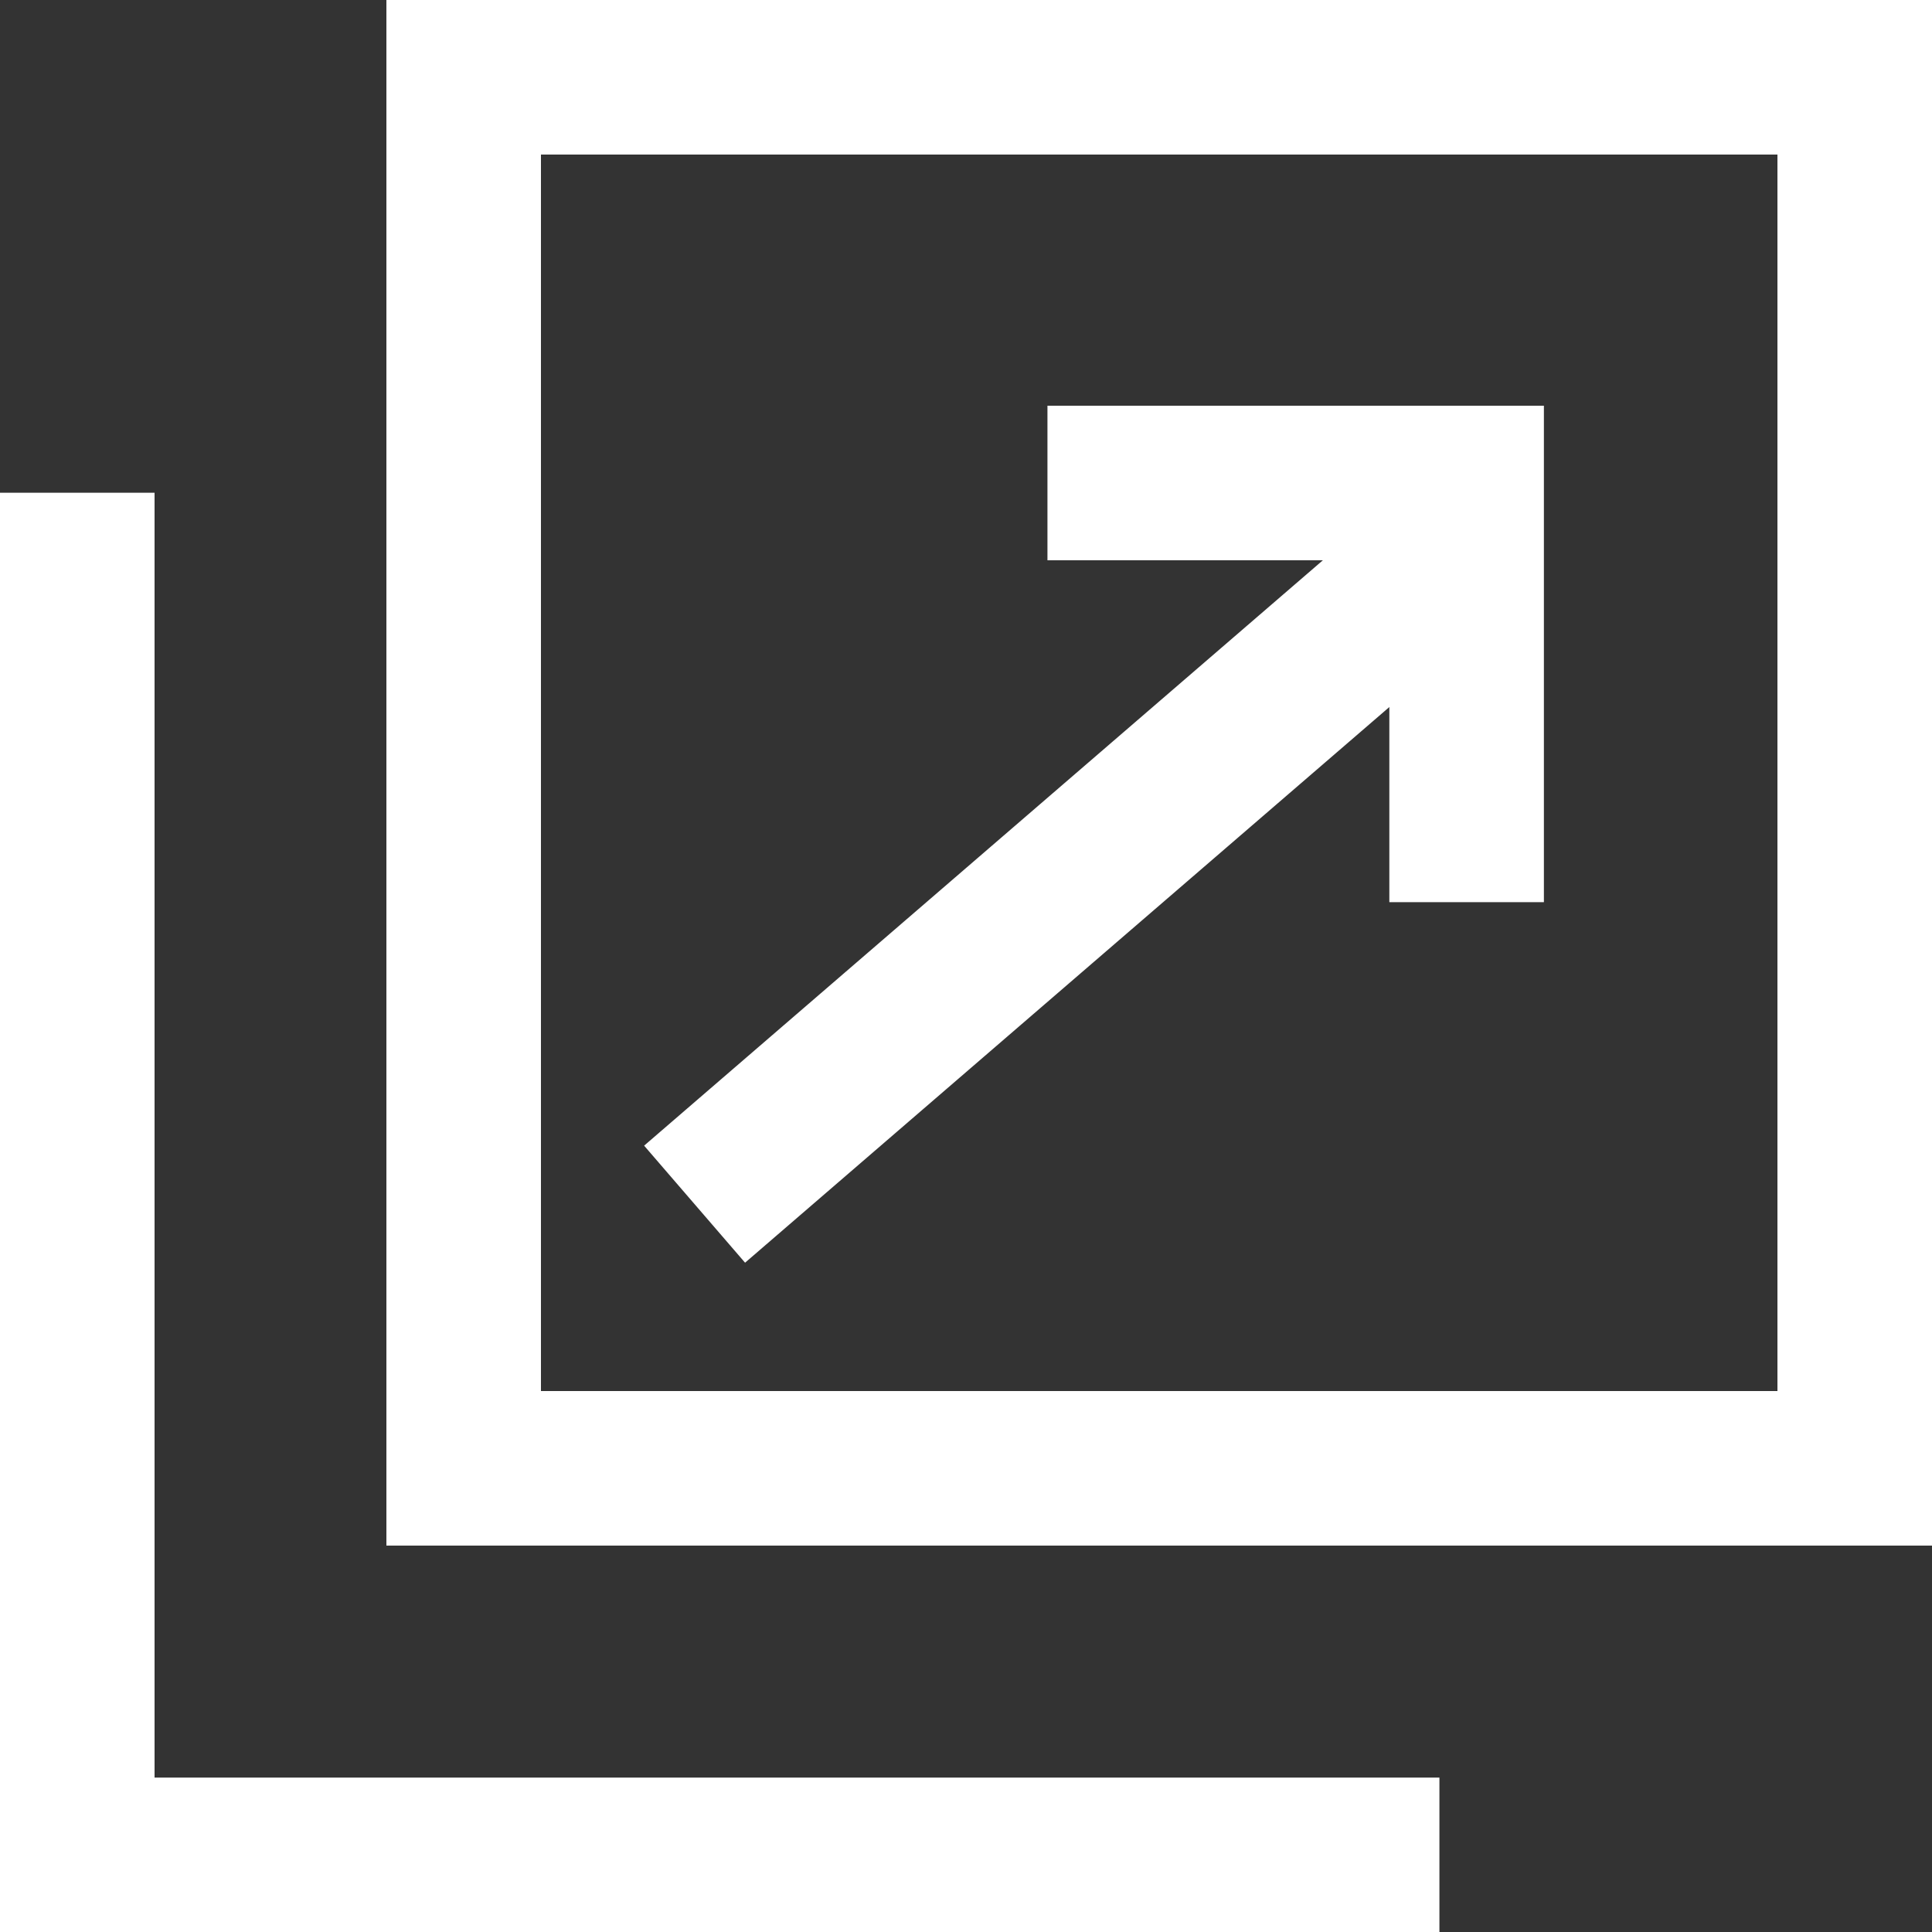
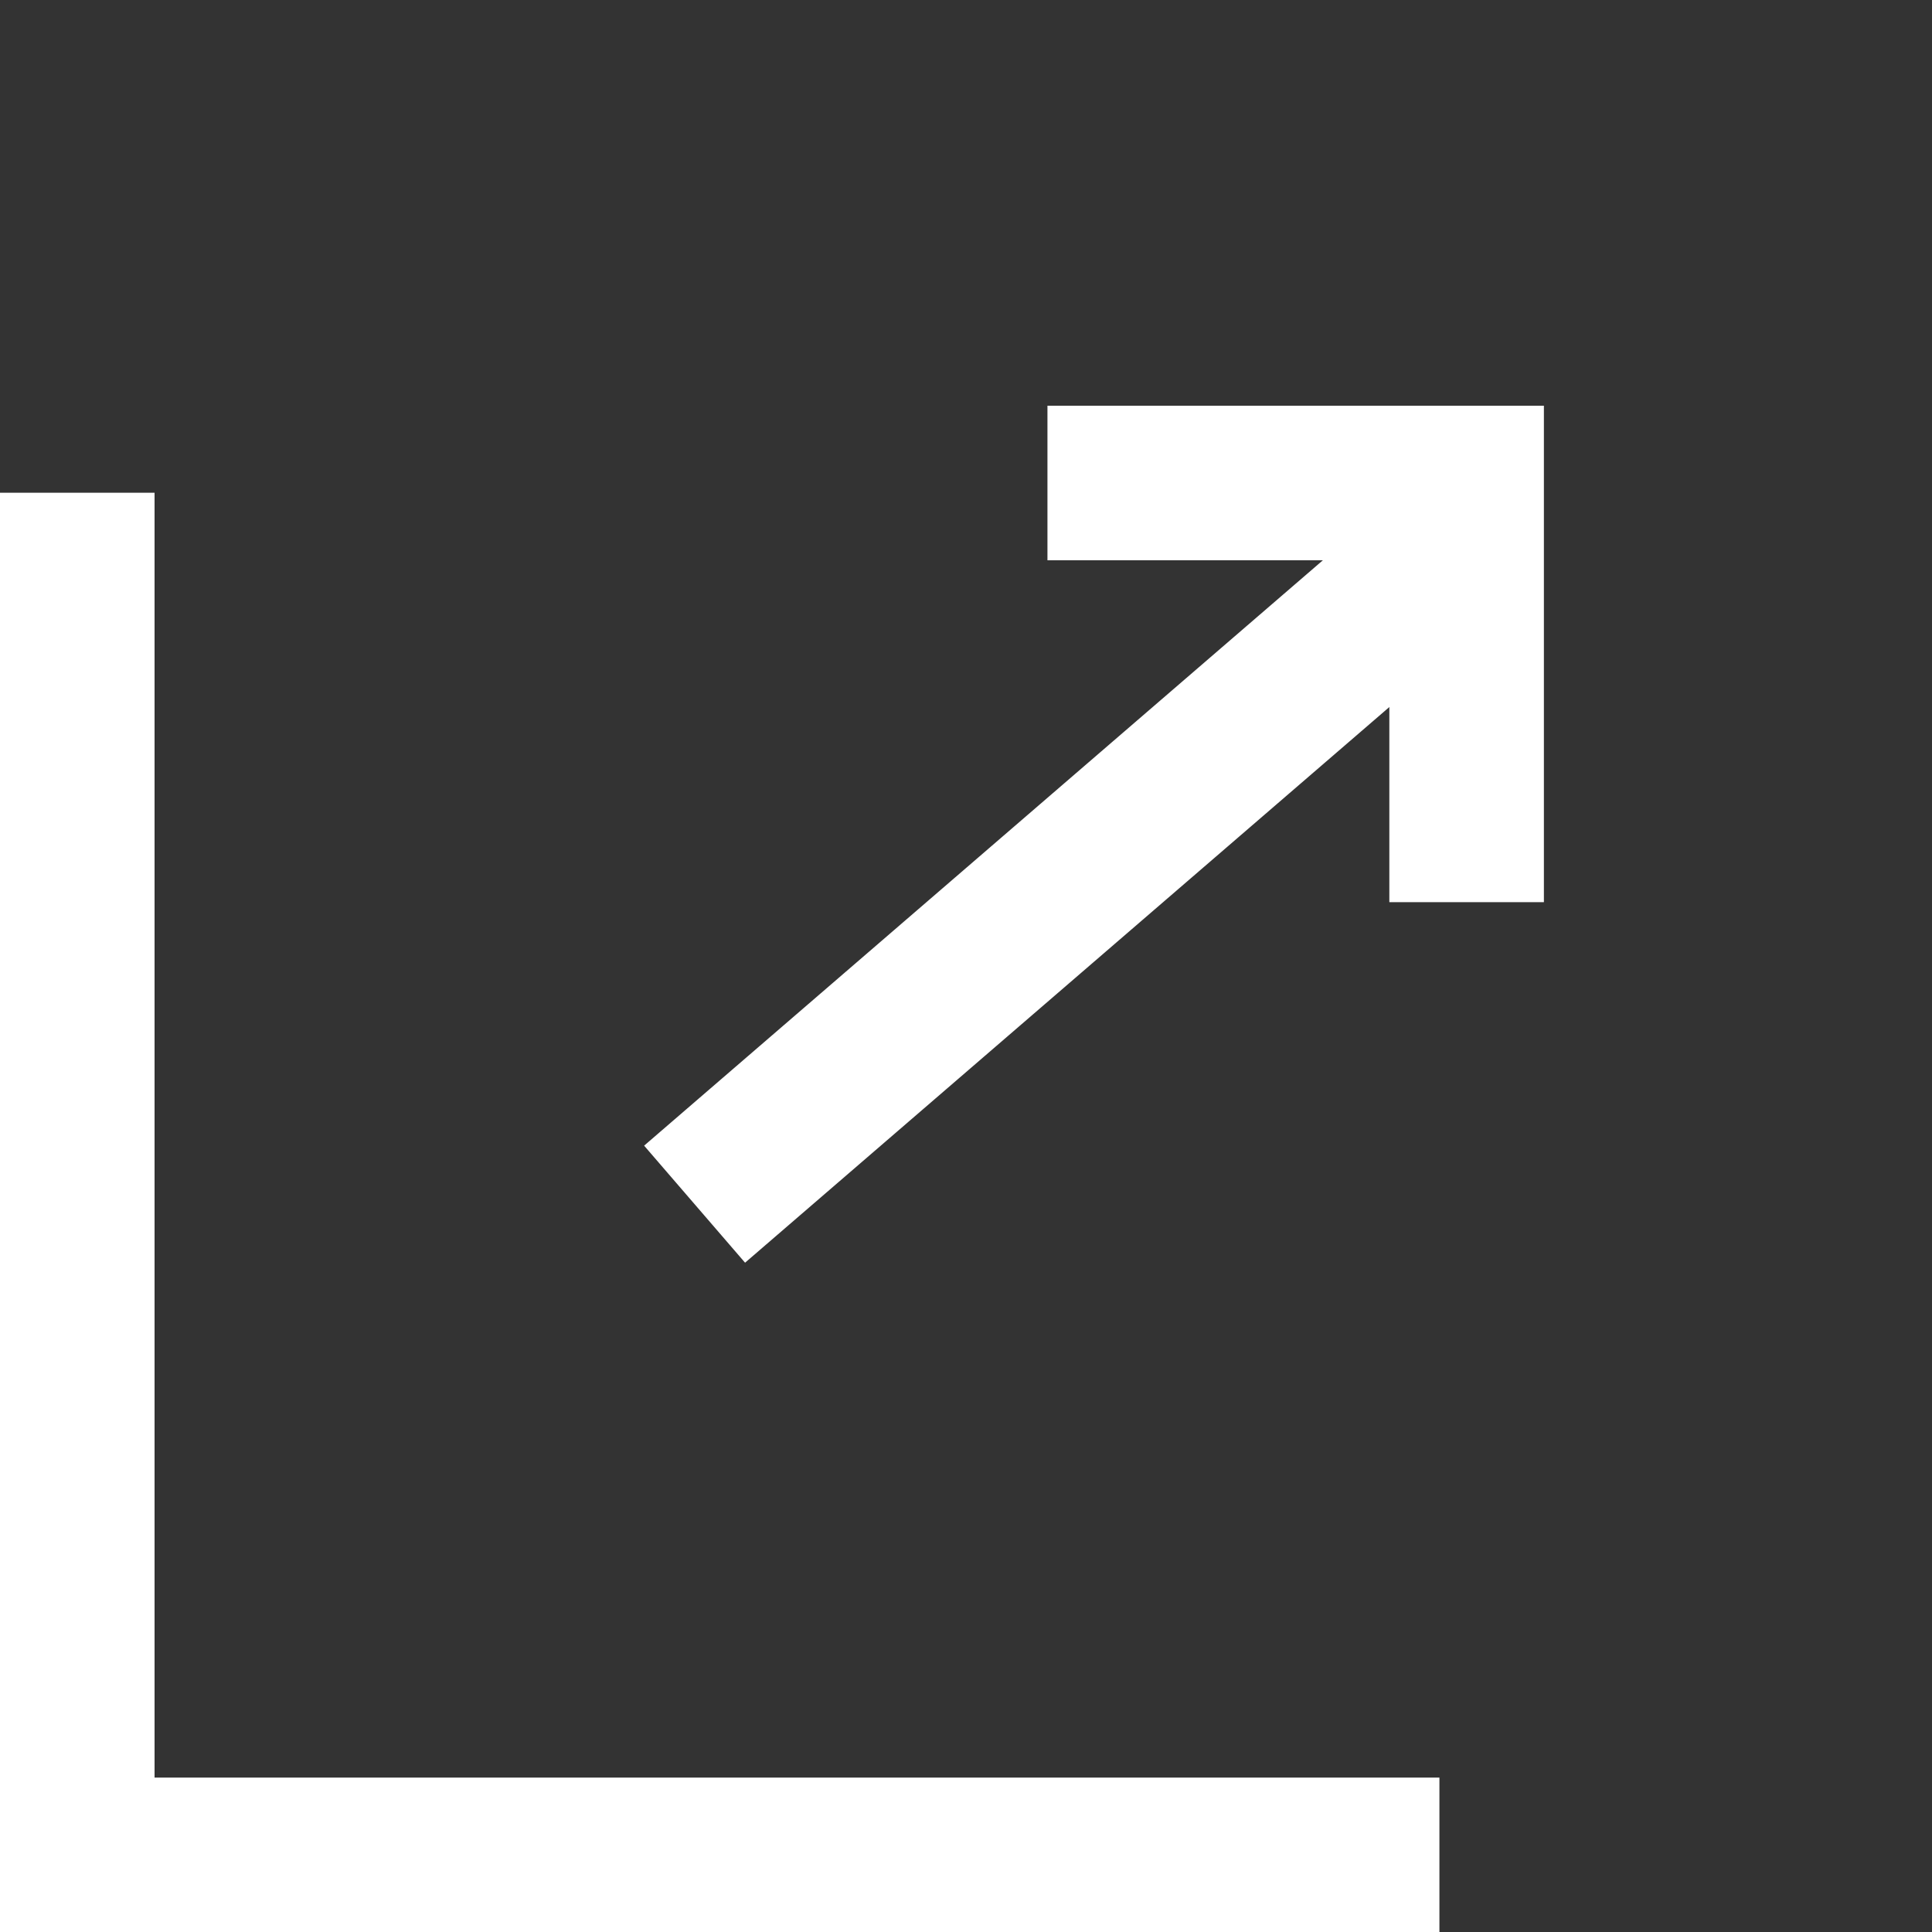
<svg xmlns="http://www.w3.org/2000/svg" width="12.5" height="12.501" viewBox="0 0 12.5 12.501">
  <rect x="0" y="0" width="12.5" height="12.501" fill="#333333" stroke="none" />
  <g id="Group_29255" data-name="Group 29255" transform="translate(-545.5 -1261.203)">
    <g id="Rectangle_59917" data-name="Rectangle 59917" transform="translate(548 1261.203)" fill="none" stroke="#fff" stroke-width="1">
      <rect width="10" height="10" stroke="none" />
-       <rect x="0.5" y="0.5" width="9" height="9" fill="none" />
    </g>
    <path id="Path_85960" data-name="Path 85960" d="M7257-12013v8.813h8.813" transform="translate(-6711 13277.391)" fill="none" stroke="#fff" stroke-width="1" />
    <path id="Path_85961" data-name="Path 85961" d="M7260.56-12005.3l4.936-4.257" transform="translate(-6710.566 13274.294)" fill="none" stroke="#fff" stroke-width="1" />
    <path id="Path_85963" data-name="Path 85963" d="M2.712,0V2.712H0" transform="translate(552.277 1267.04) rotate(-90)" fill="none" stroke="#fff" stroke-width="1" />
  </g>
</svg>